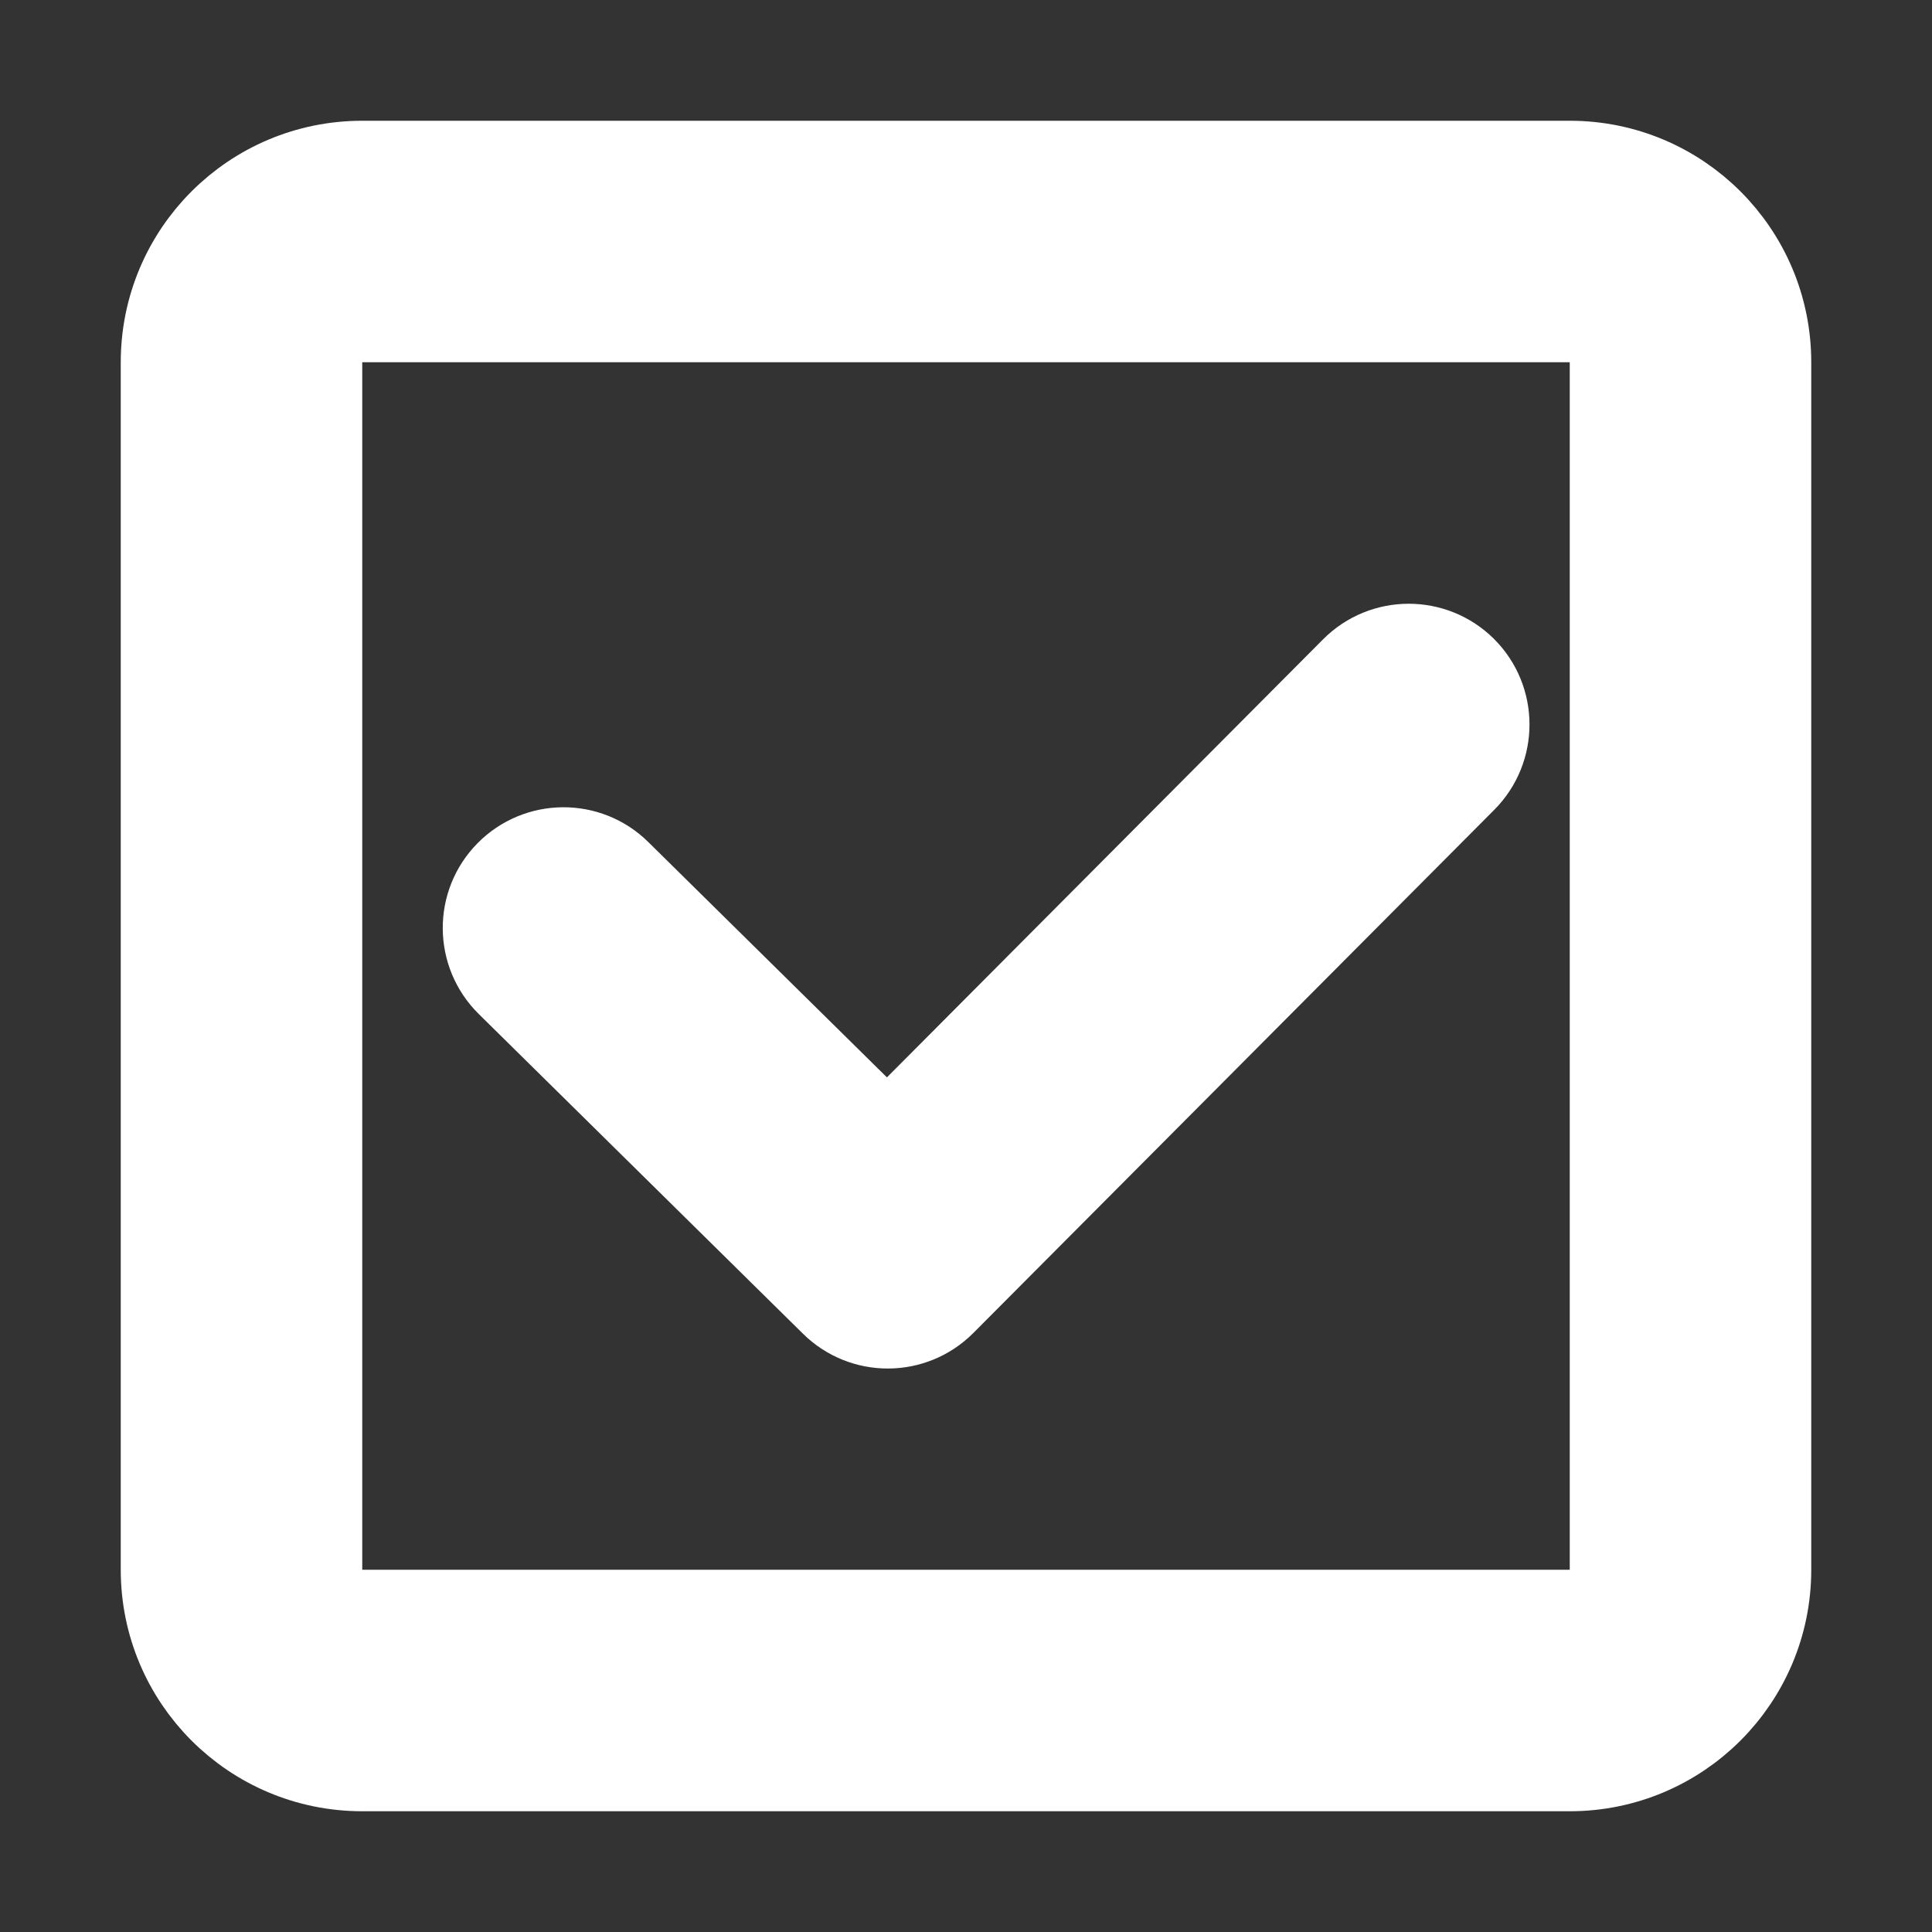
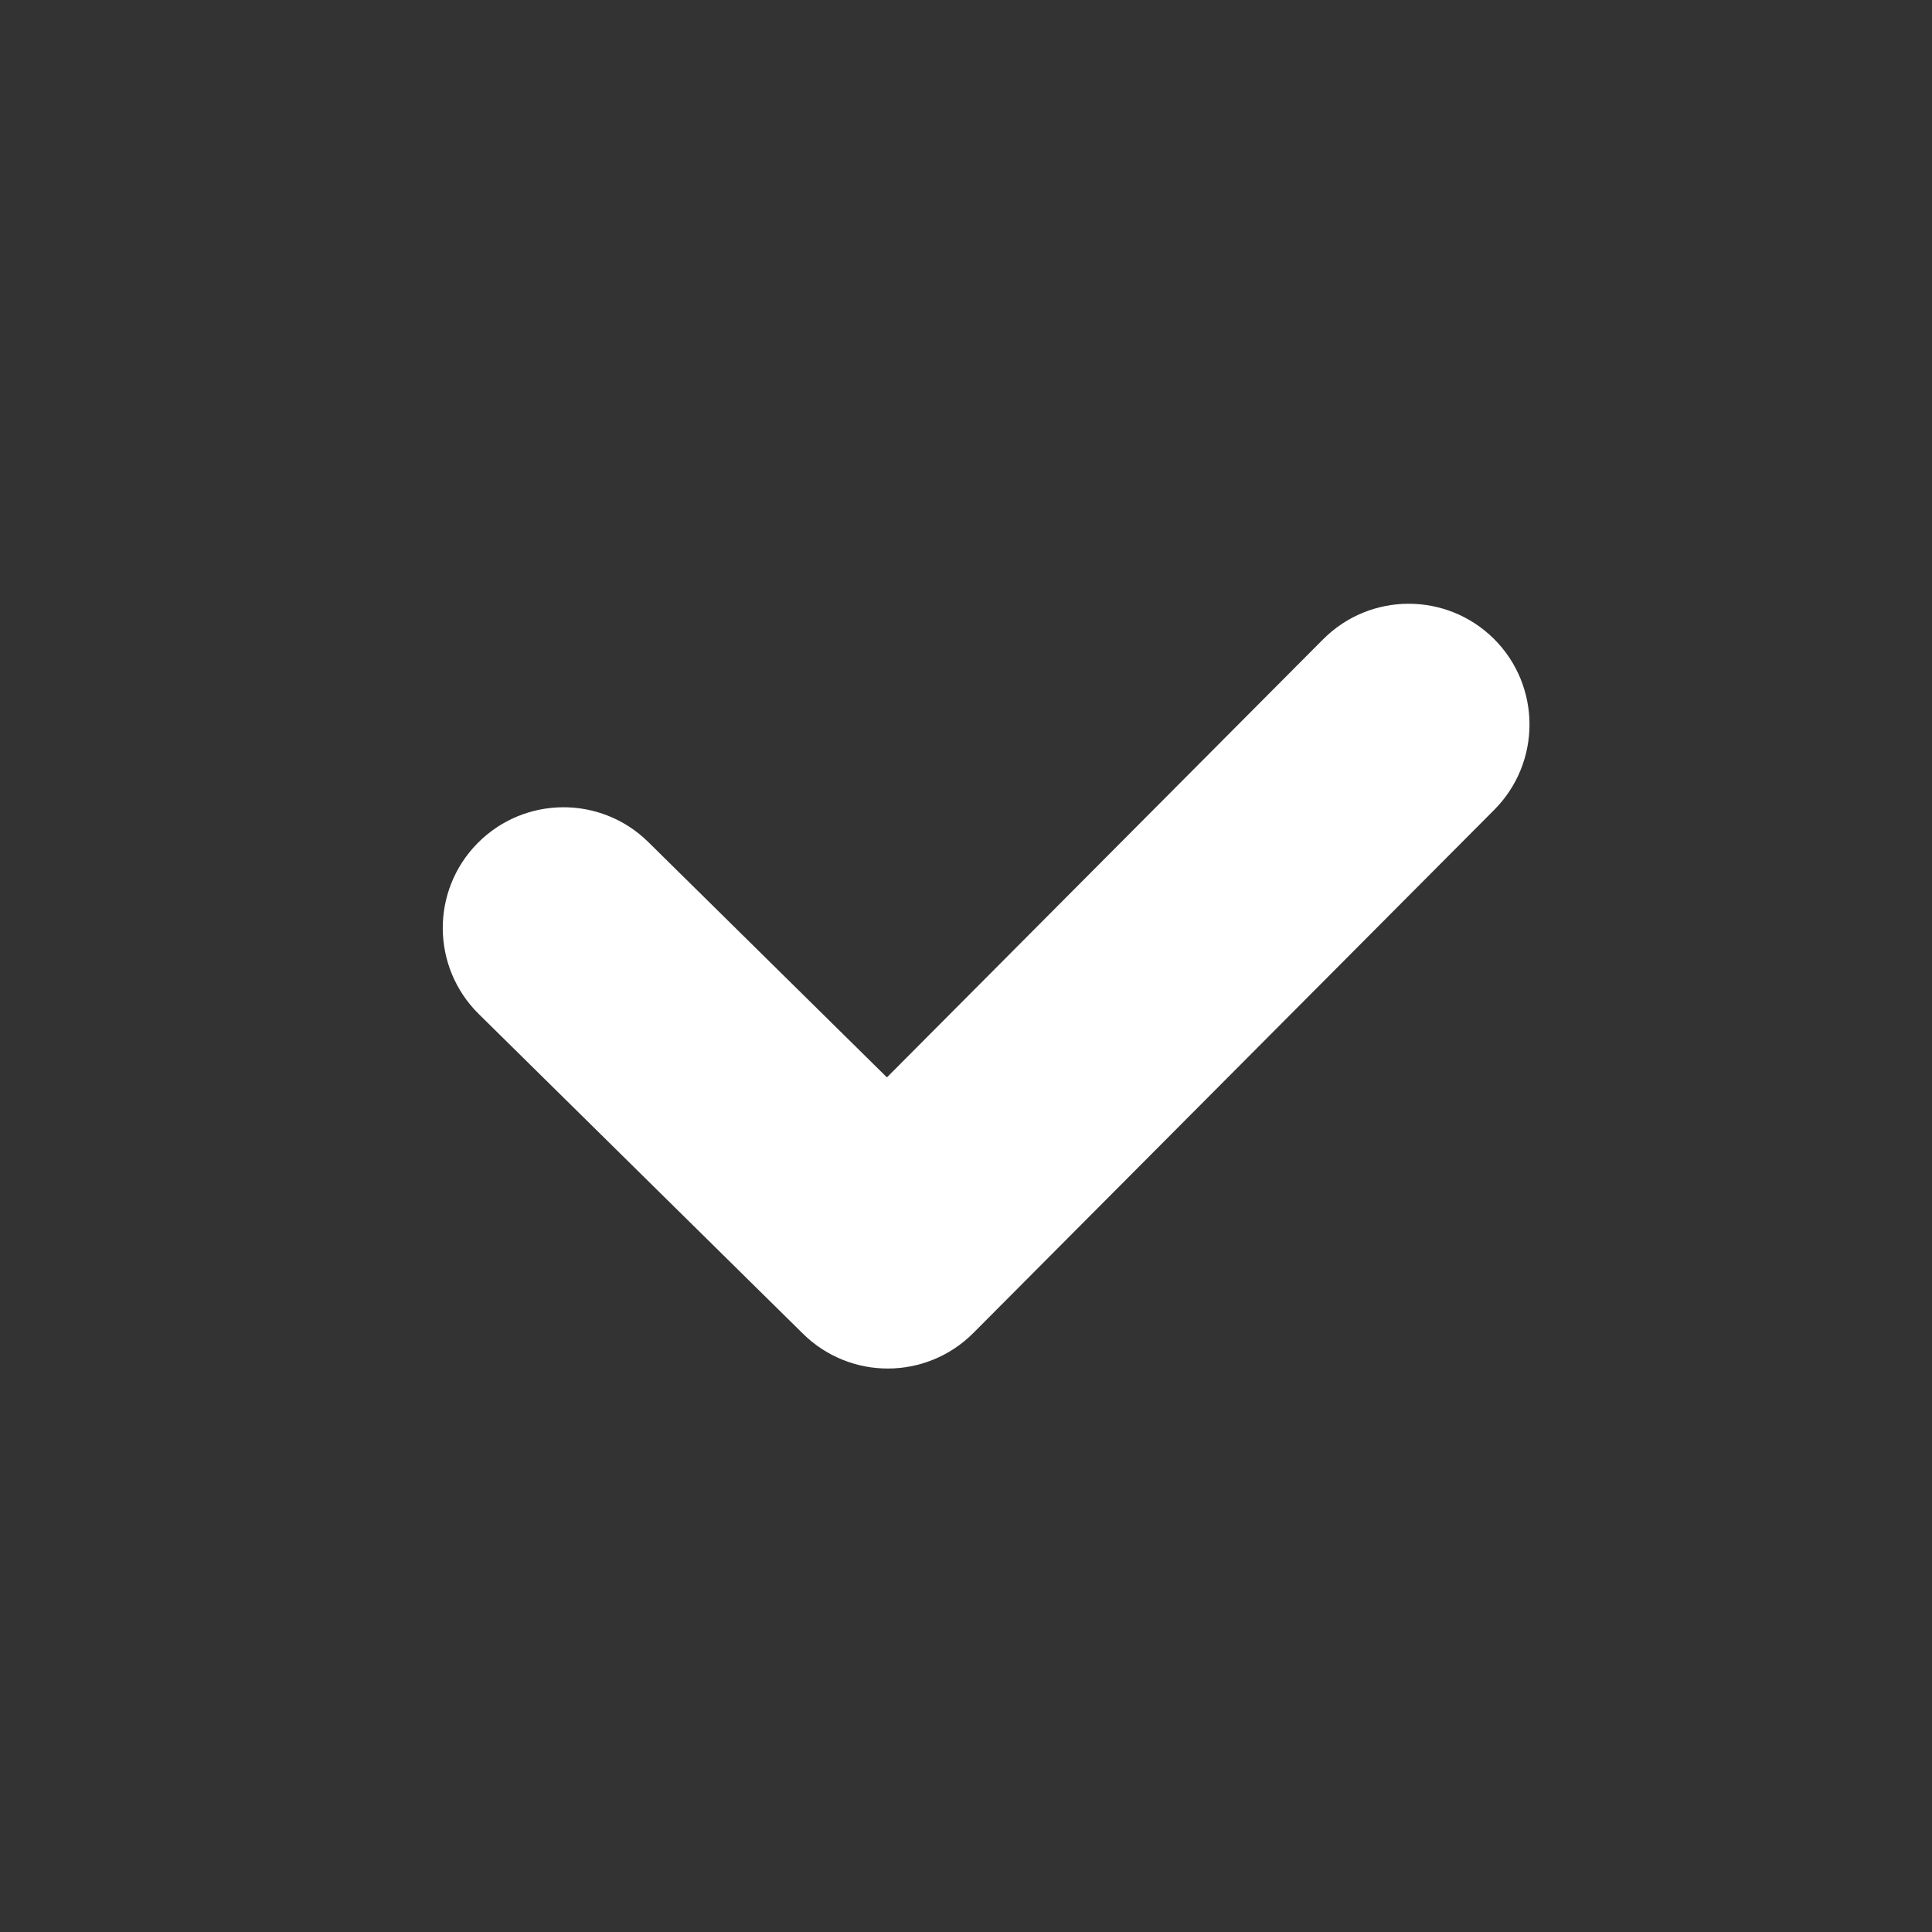
<svg xmlns="http://www.w3.org/2000/svg" width="800px" height="800px" viewBox="0 0 24 24" fill="none" stroke="#ffffff">
  <rect x="0" y="0" width="24" height="24" fill="#333333" stroke="none" />
  <g id="SVGRepo_bgCarrier" stroke-width="0" />
  <g id="SVGRepo_tracerCarrier" stroke-linecap="round" stroke-linejoin="round" />
  <g id="SVGRepo_iconCarrier">
    <path d="M18.209 9.706C18.598 9.314 18.597 8.681 18.206 8.291C17.814 7.902 17.181 7.903 16.791 8.294L11.021 14.089L7.702 10.816C7.309 10.428 6.676 10.433 6.288 10.826C5.9 11.219 5.905 11.852 6.298 12.24L10.326 16.212C10.718 16.599 11.348 16.596 11.737 16.206L18.209 9.706Z" fill="#ffffff" />
-     <path fill-rule="evenodd" clip-rule="evenodd" d="M4.5 2C3.119 2 2 3.119 2 4.5V19.5C2 20.881 3.119 22 4.5 22H19.5C20.881 22 22 20.881 22 19.5V4.5C22 3.119 20.881 2 19.5 2H4.5ZM4 4.5C4 4.224 4.224 4 4.5 4H19.5C19.776 4 20 4.224 20 4.5V19.5C20 19.776 19.776 20 19.5 20H4.5C4.224 20 4 19.776 4 19.5V4.5Z" fill="#ffffff" />
  </g>
</svg>